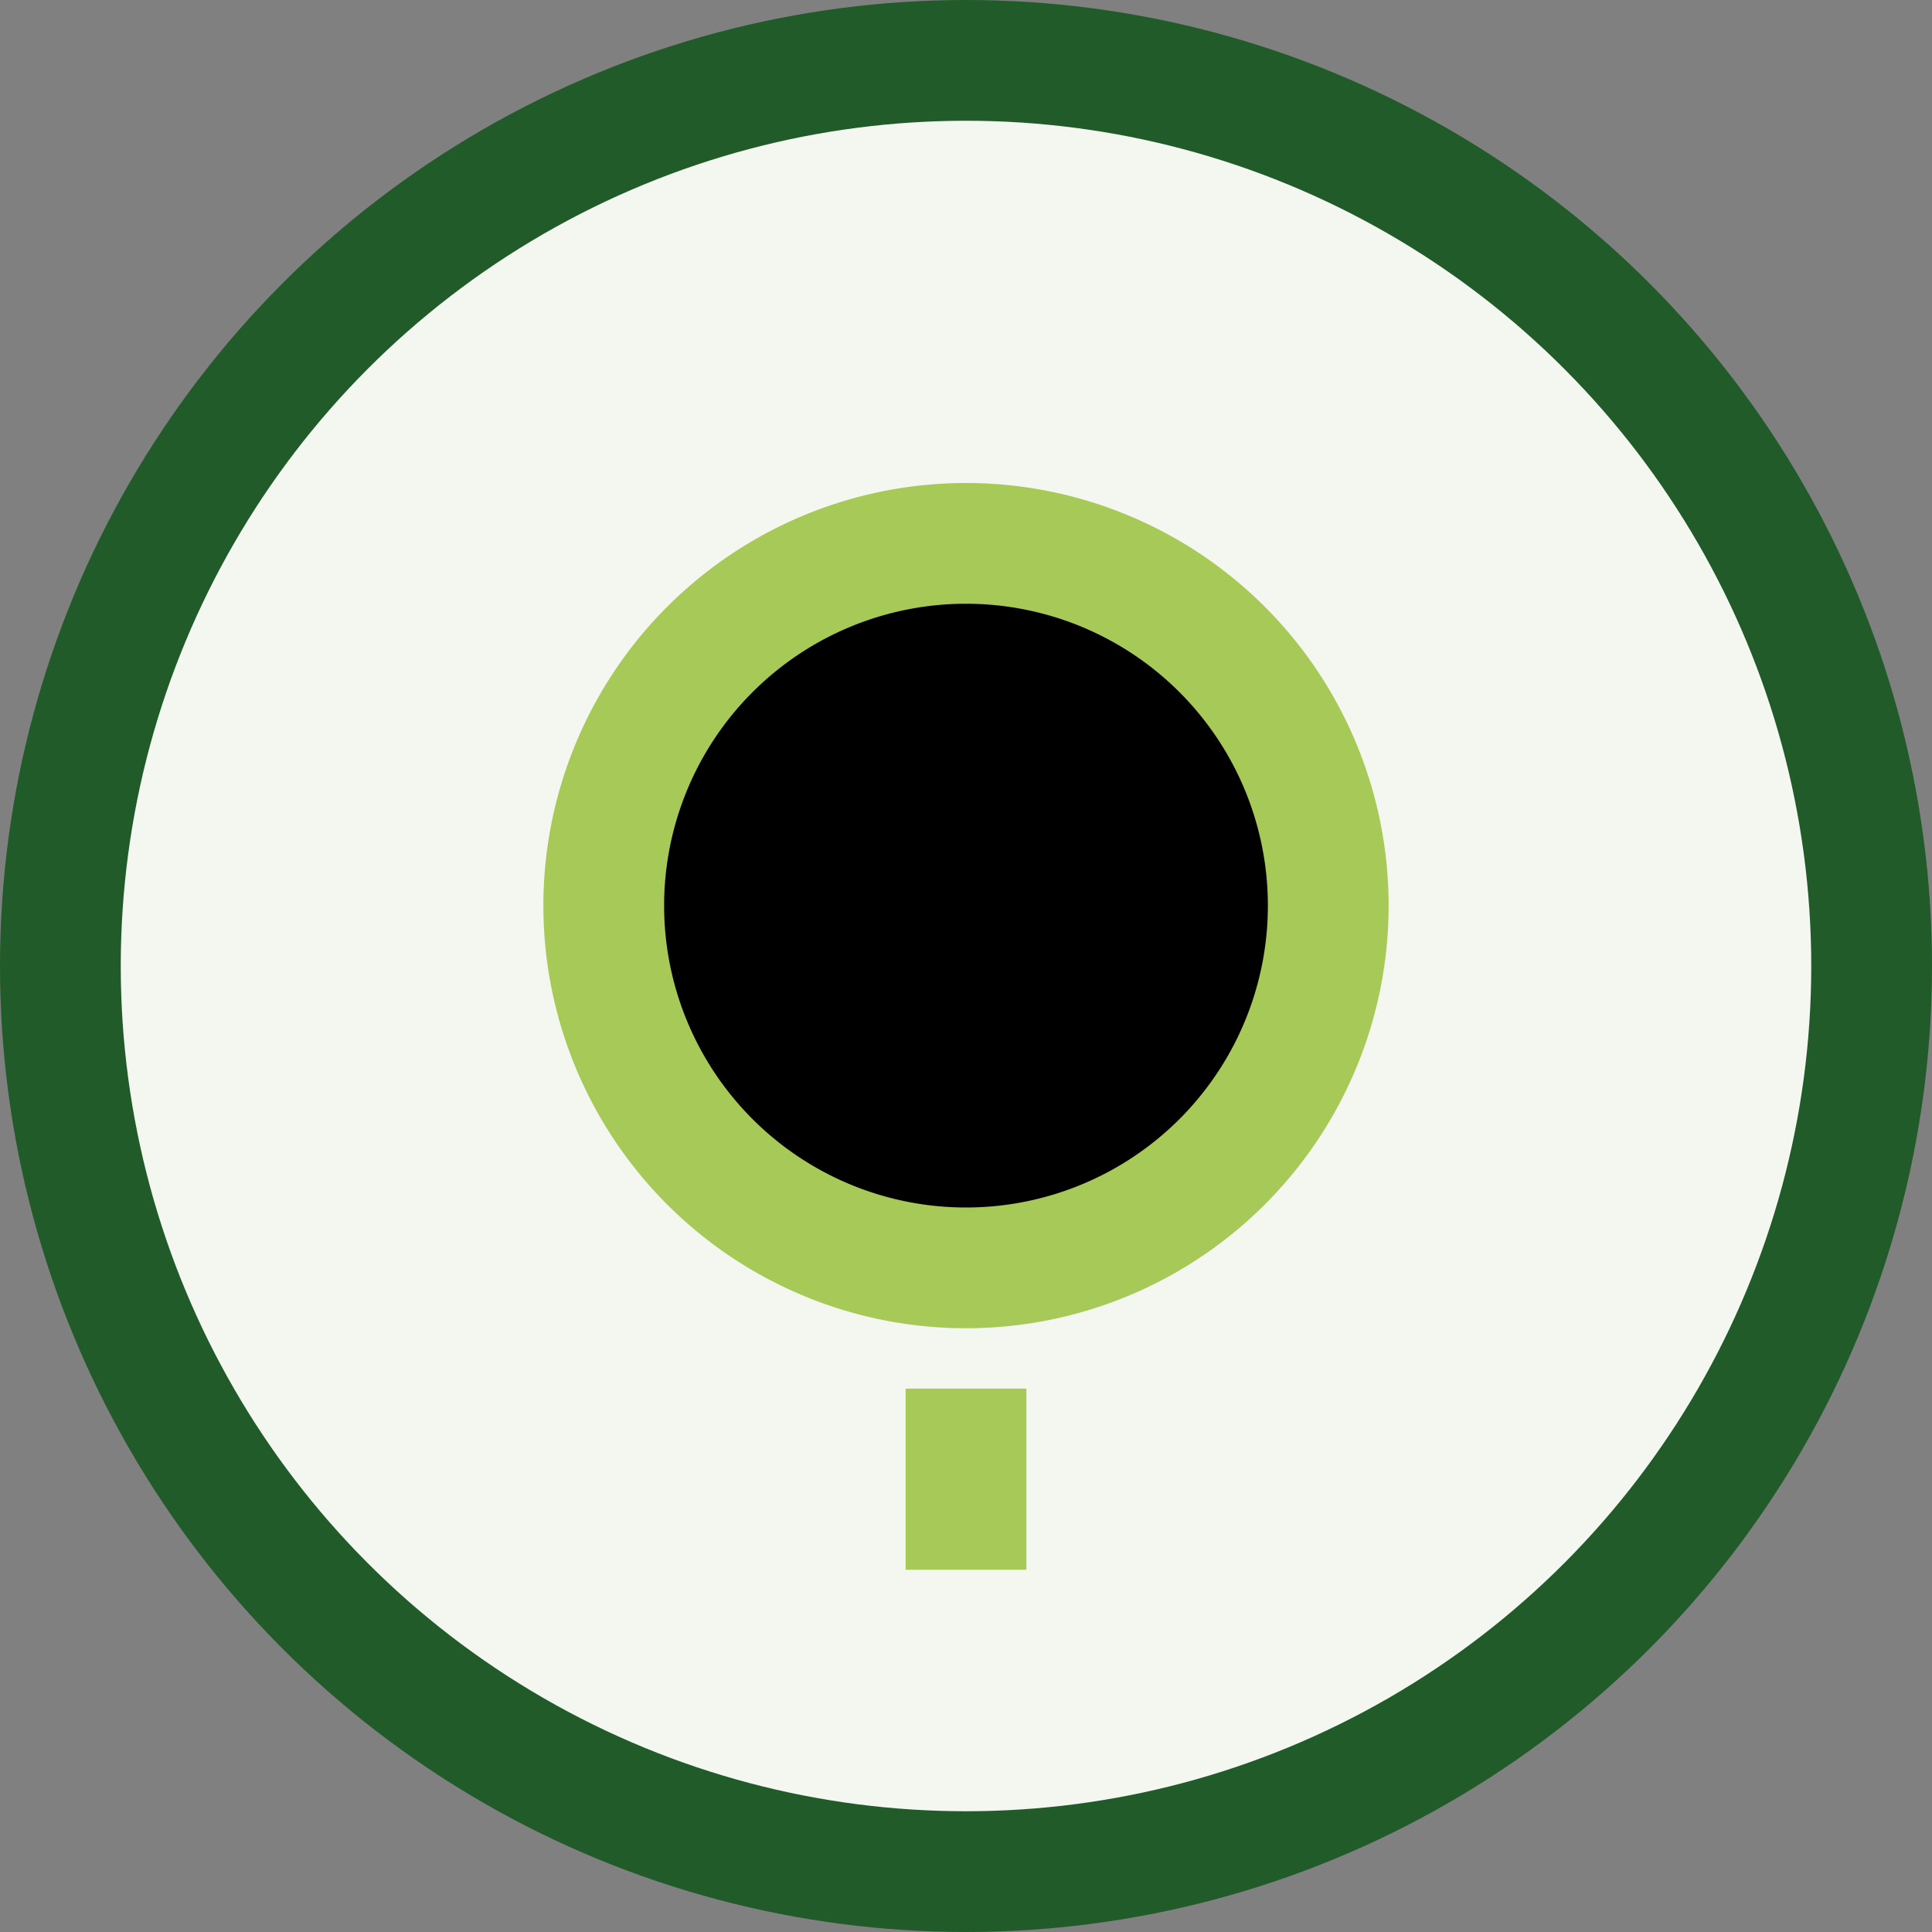
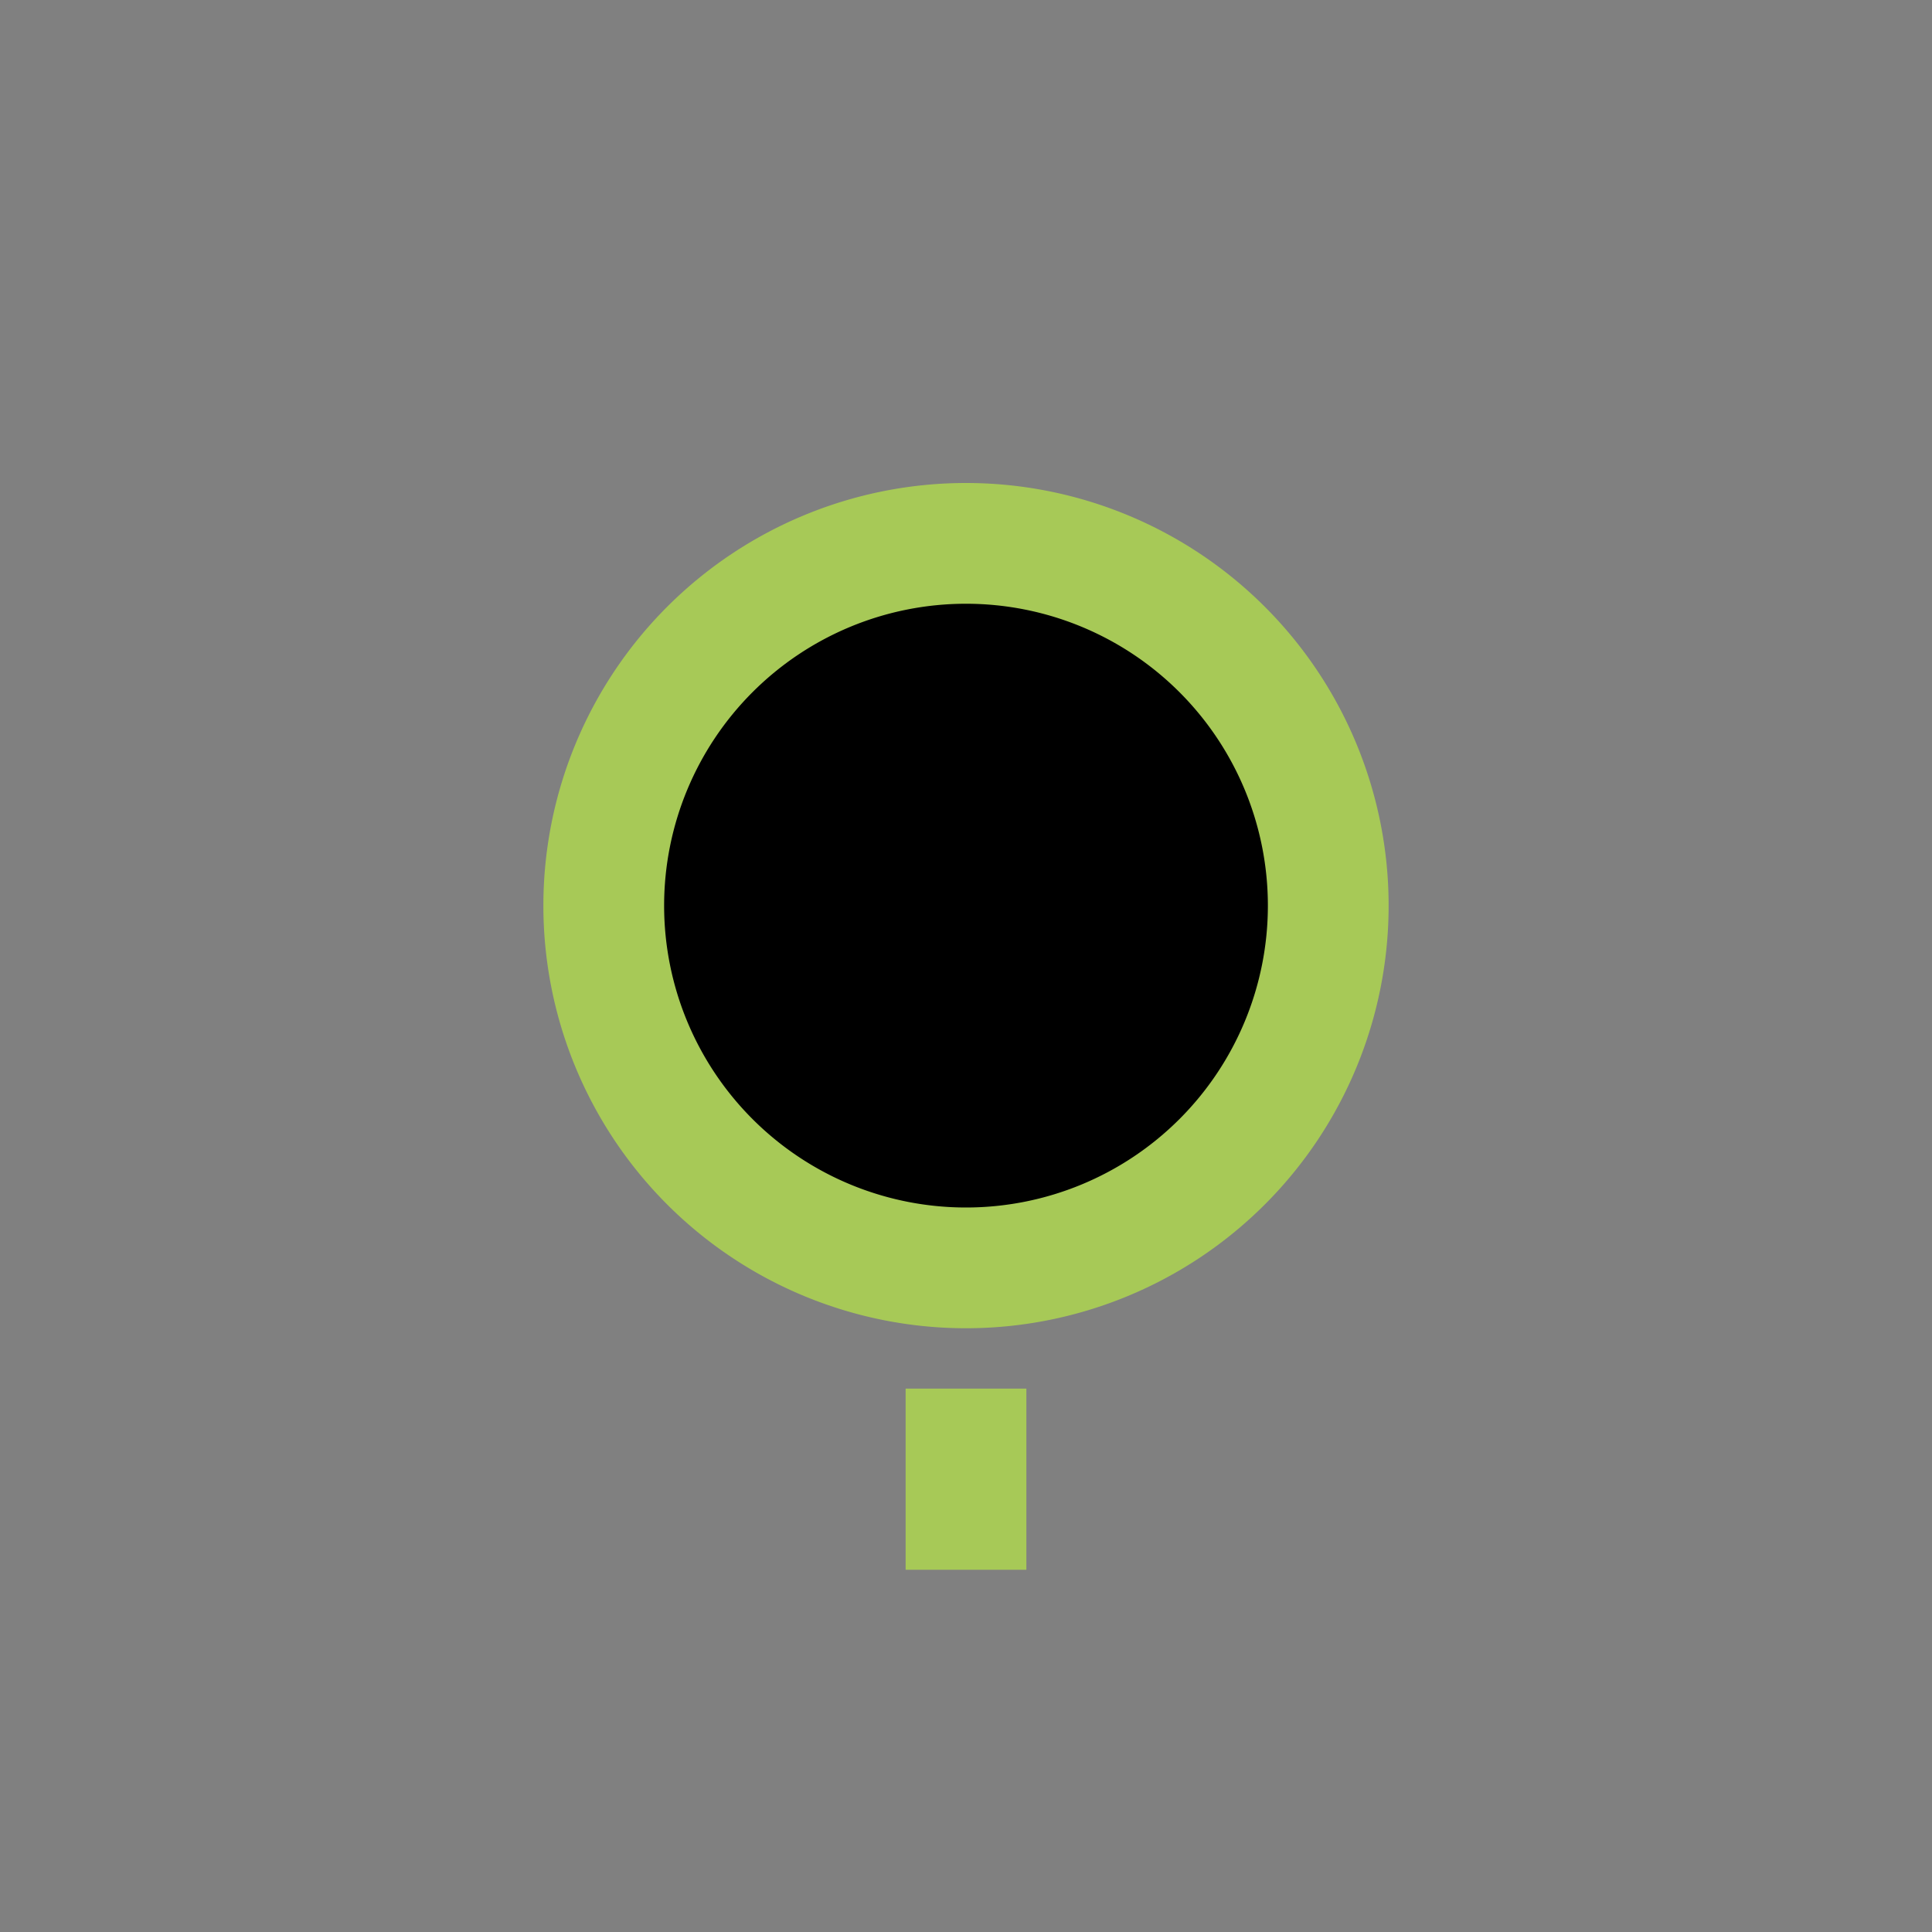
<svg xmlns="http://www.w3.org/2000/svg" width="32" height="32" viewBox="0 0 32 32">
  <rect x="0" y="0" width="32" height="32" fill="#808080" stroke="none" />
-   <circle cx="16" cy="16" r="15" fill="#F3F7F0" stroke="#205B29" stroke-width="2" />
  <path d="M16 9a6 6 0 000 12 6 6 0 000-12zm0 14v3" stroke="#A7C957" stroke-width="2" />
</svg>